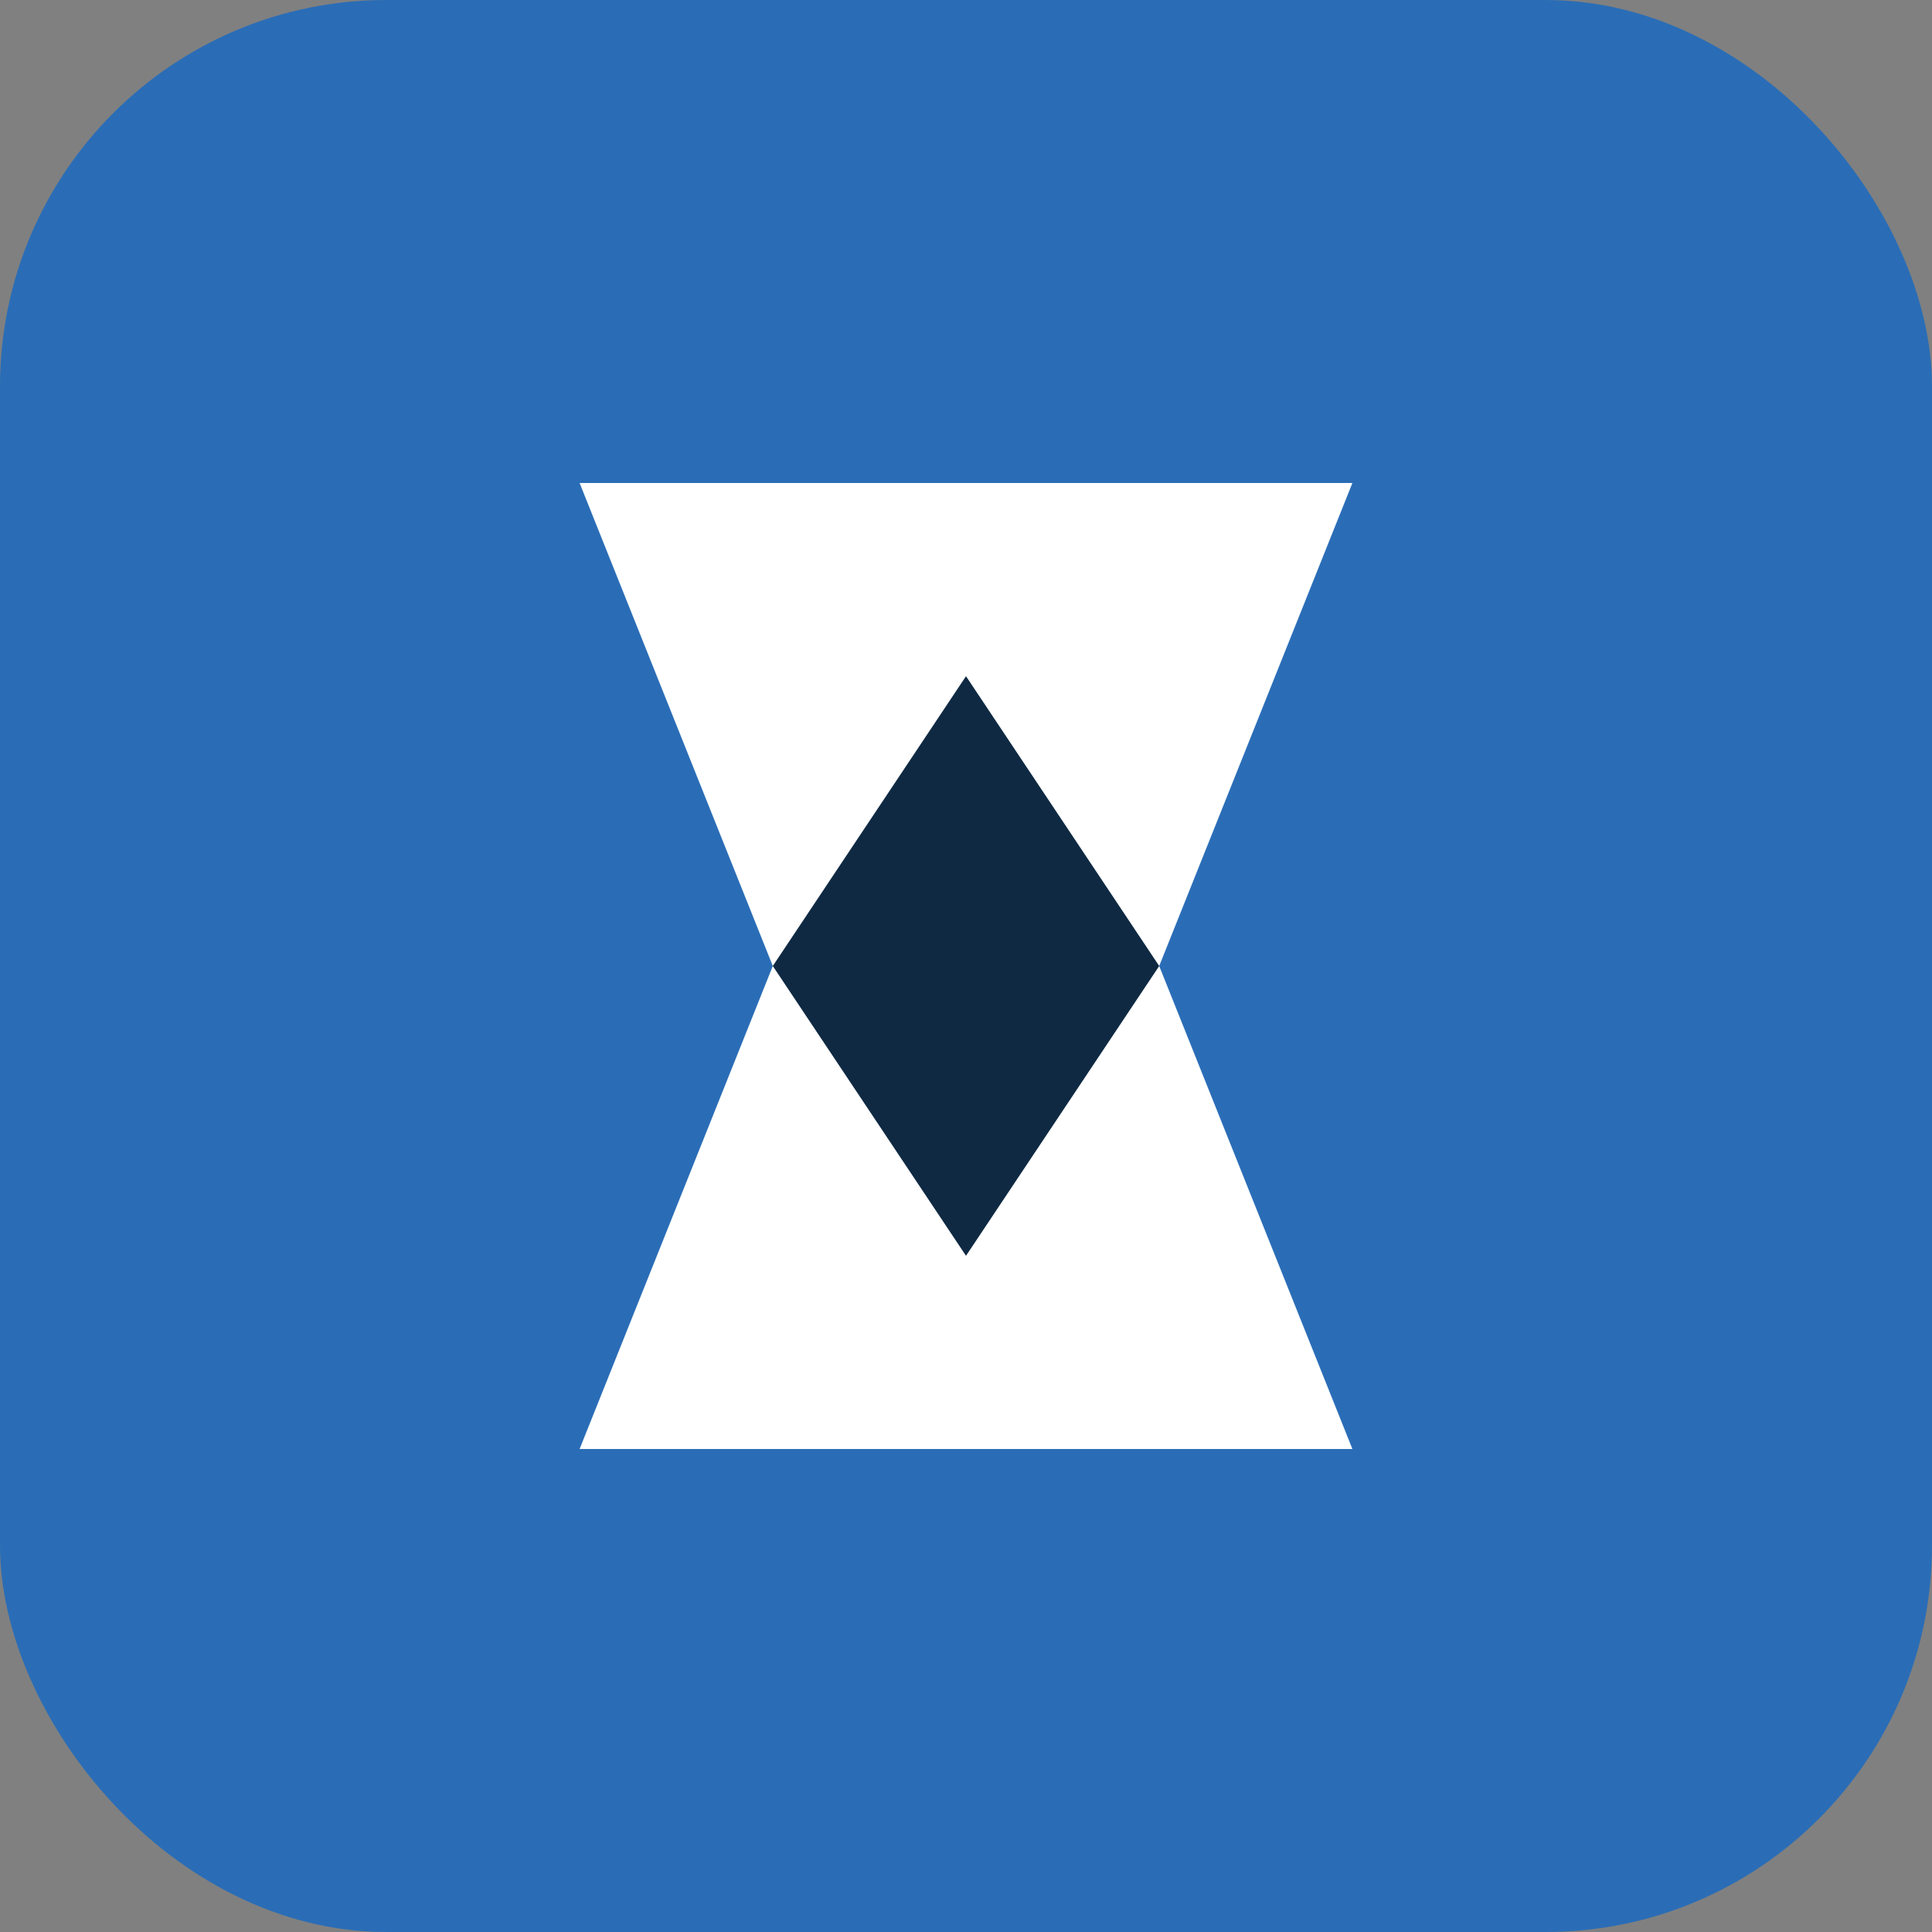
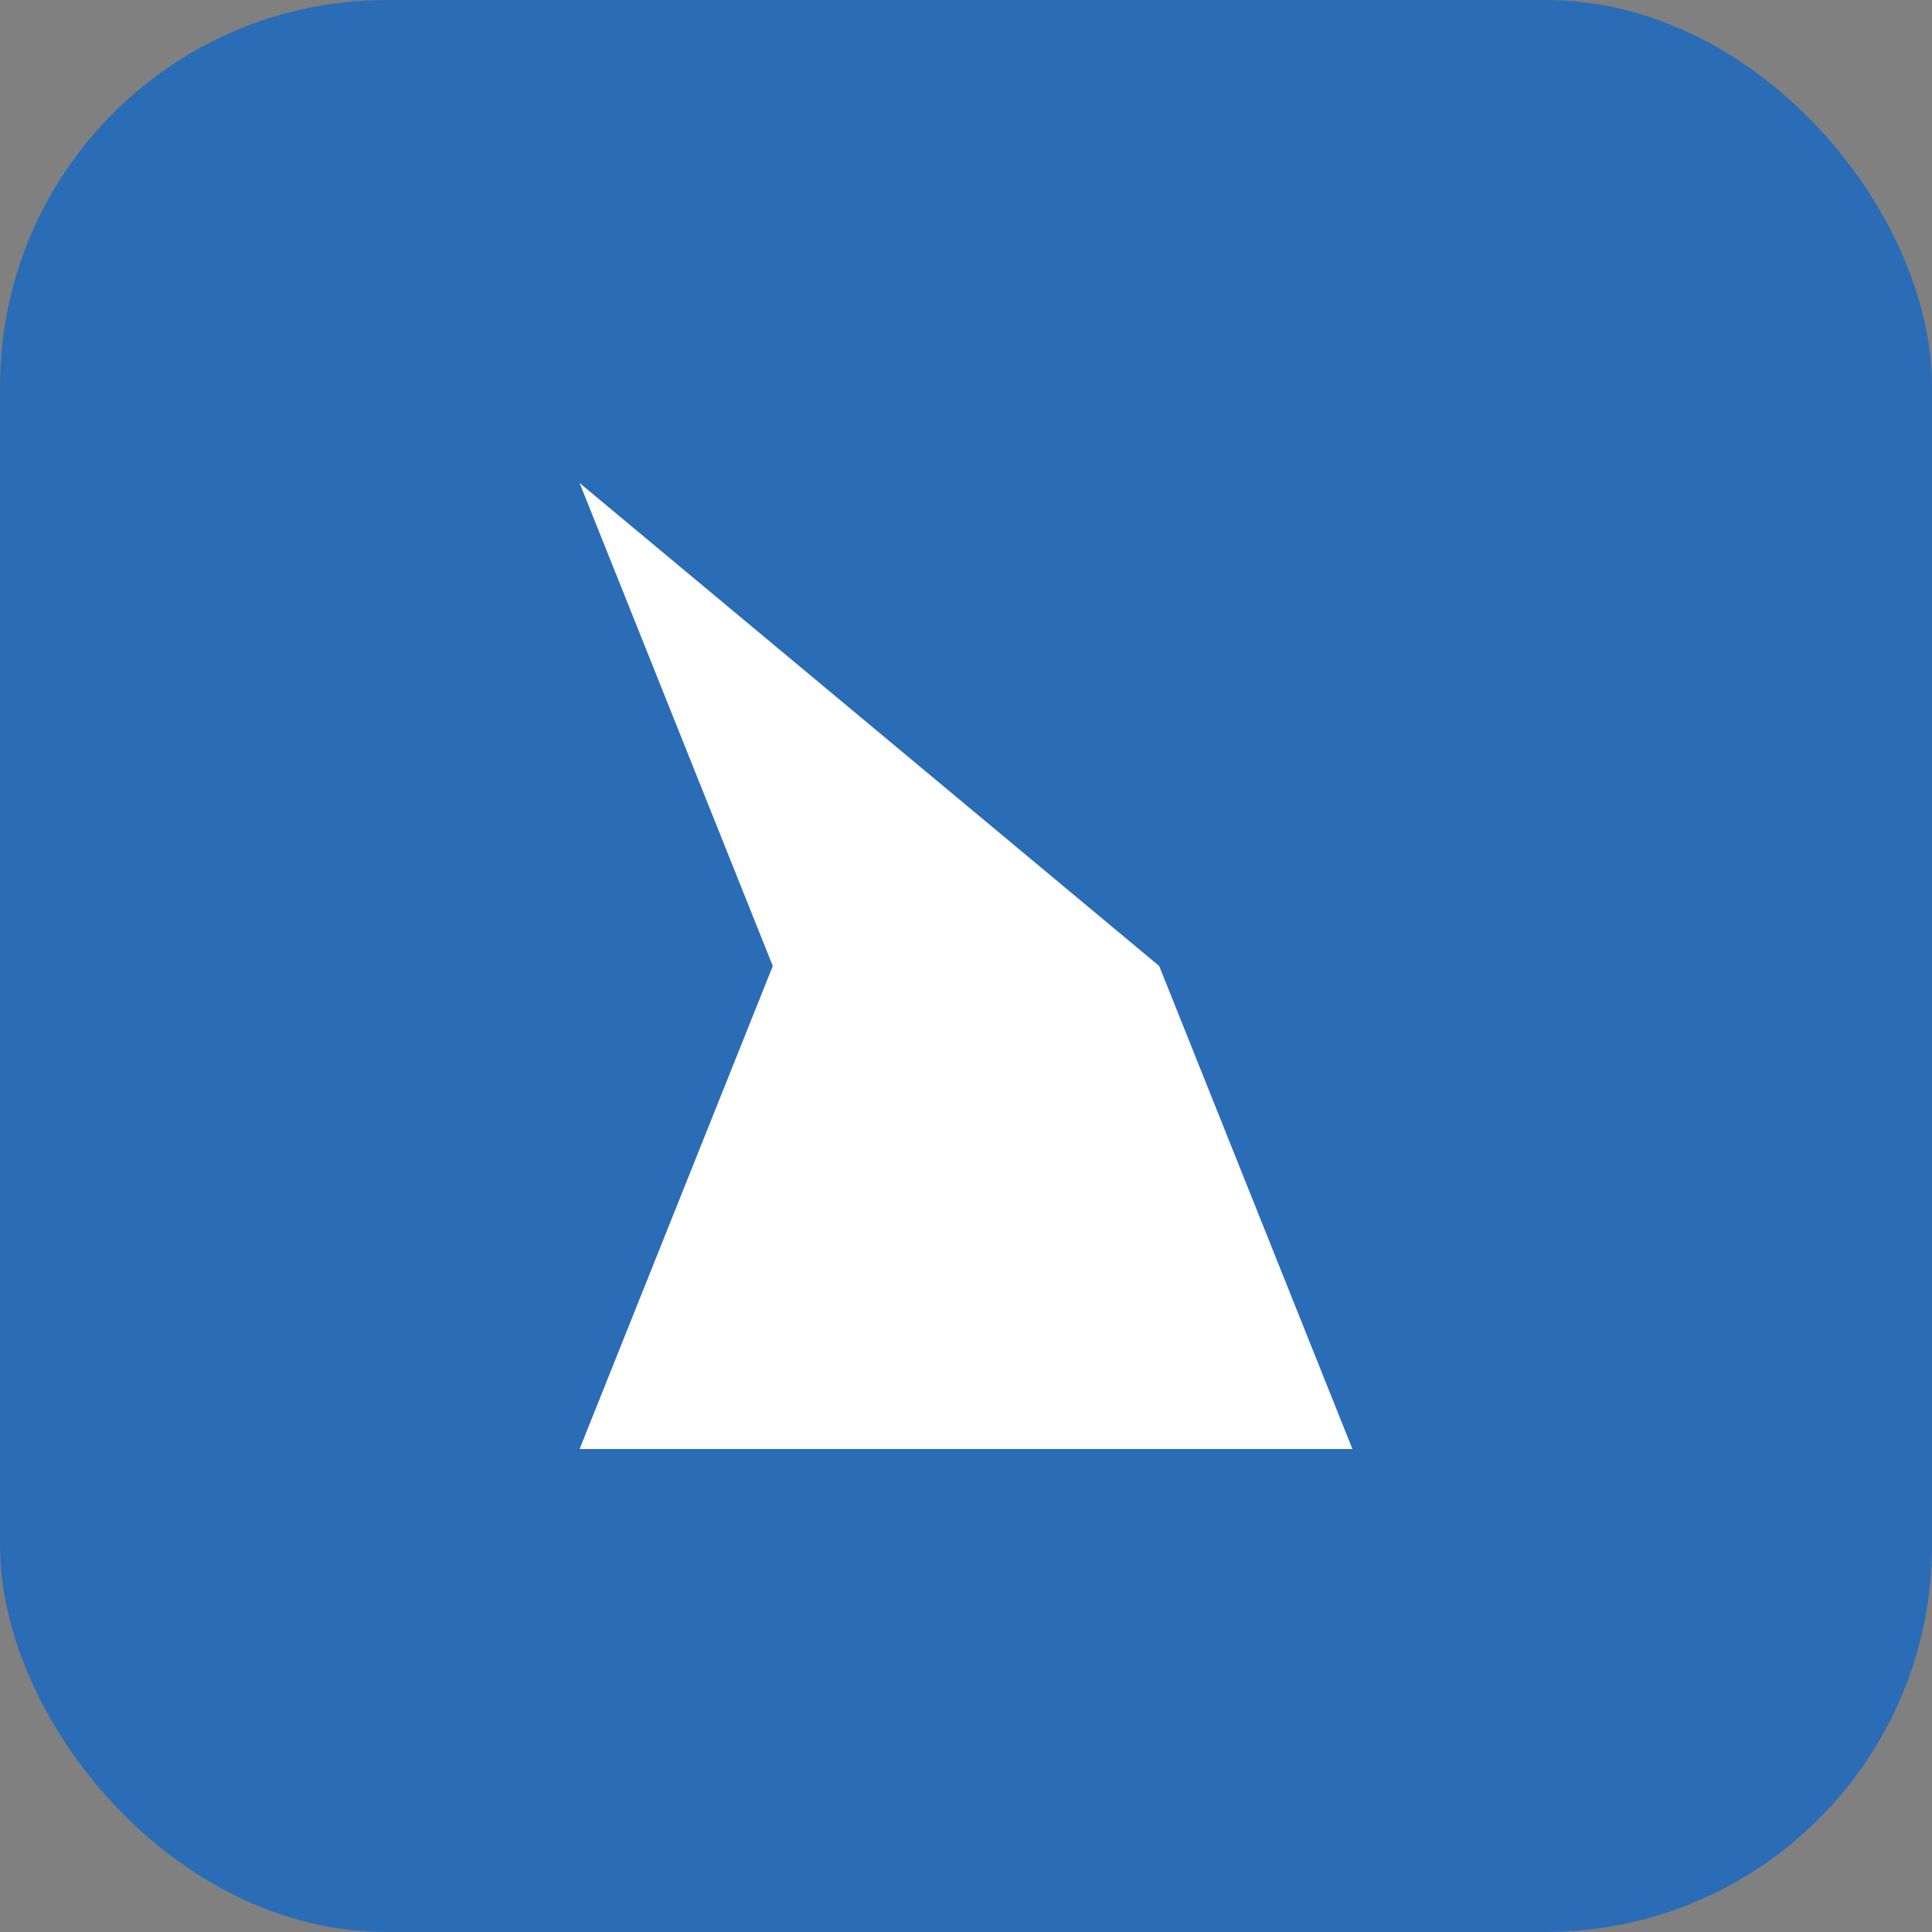
<svg xmlns="http://www.w3.org/2000/svg" width="40" height="40" viewBox="0 0 40 40" fill="none">
  <rect x="0" y="0" width="40" height="40" fill="#808080" stroke="none" />
  <rect width="40" height="40" rx="8" fill="#2A6DB6" />
-   <path d="M12 10H28L24 20L28 30H12L16 20L12 10Z" fill="white" />
-   <path d="M20 14L24 20L20 26L16 20L20 14Z" fill="#0F2942" />
+   <path d="M12 10L24 20L28 30H12L16 20L12 10Z" fill="white" />
</svg>